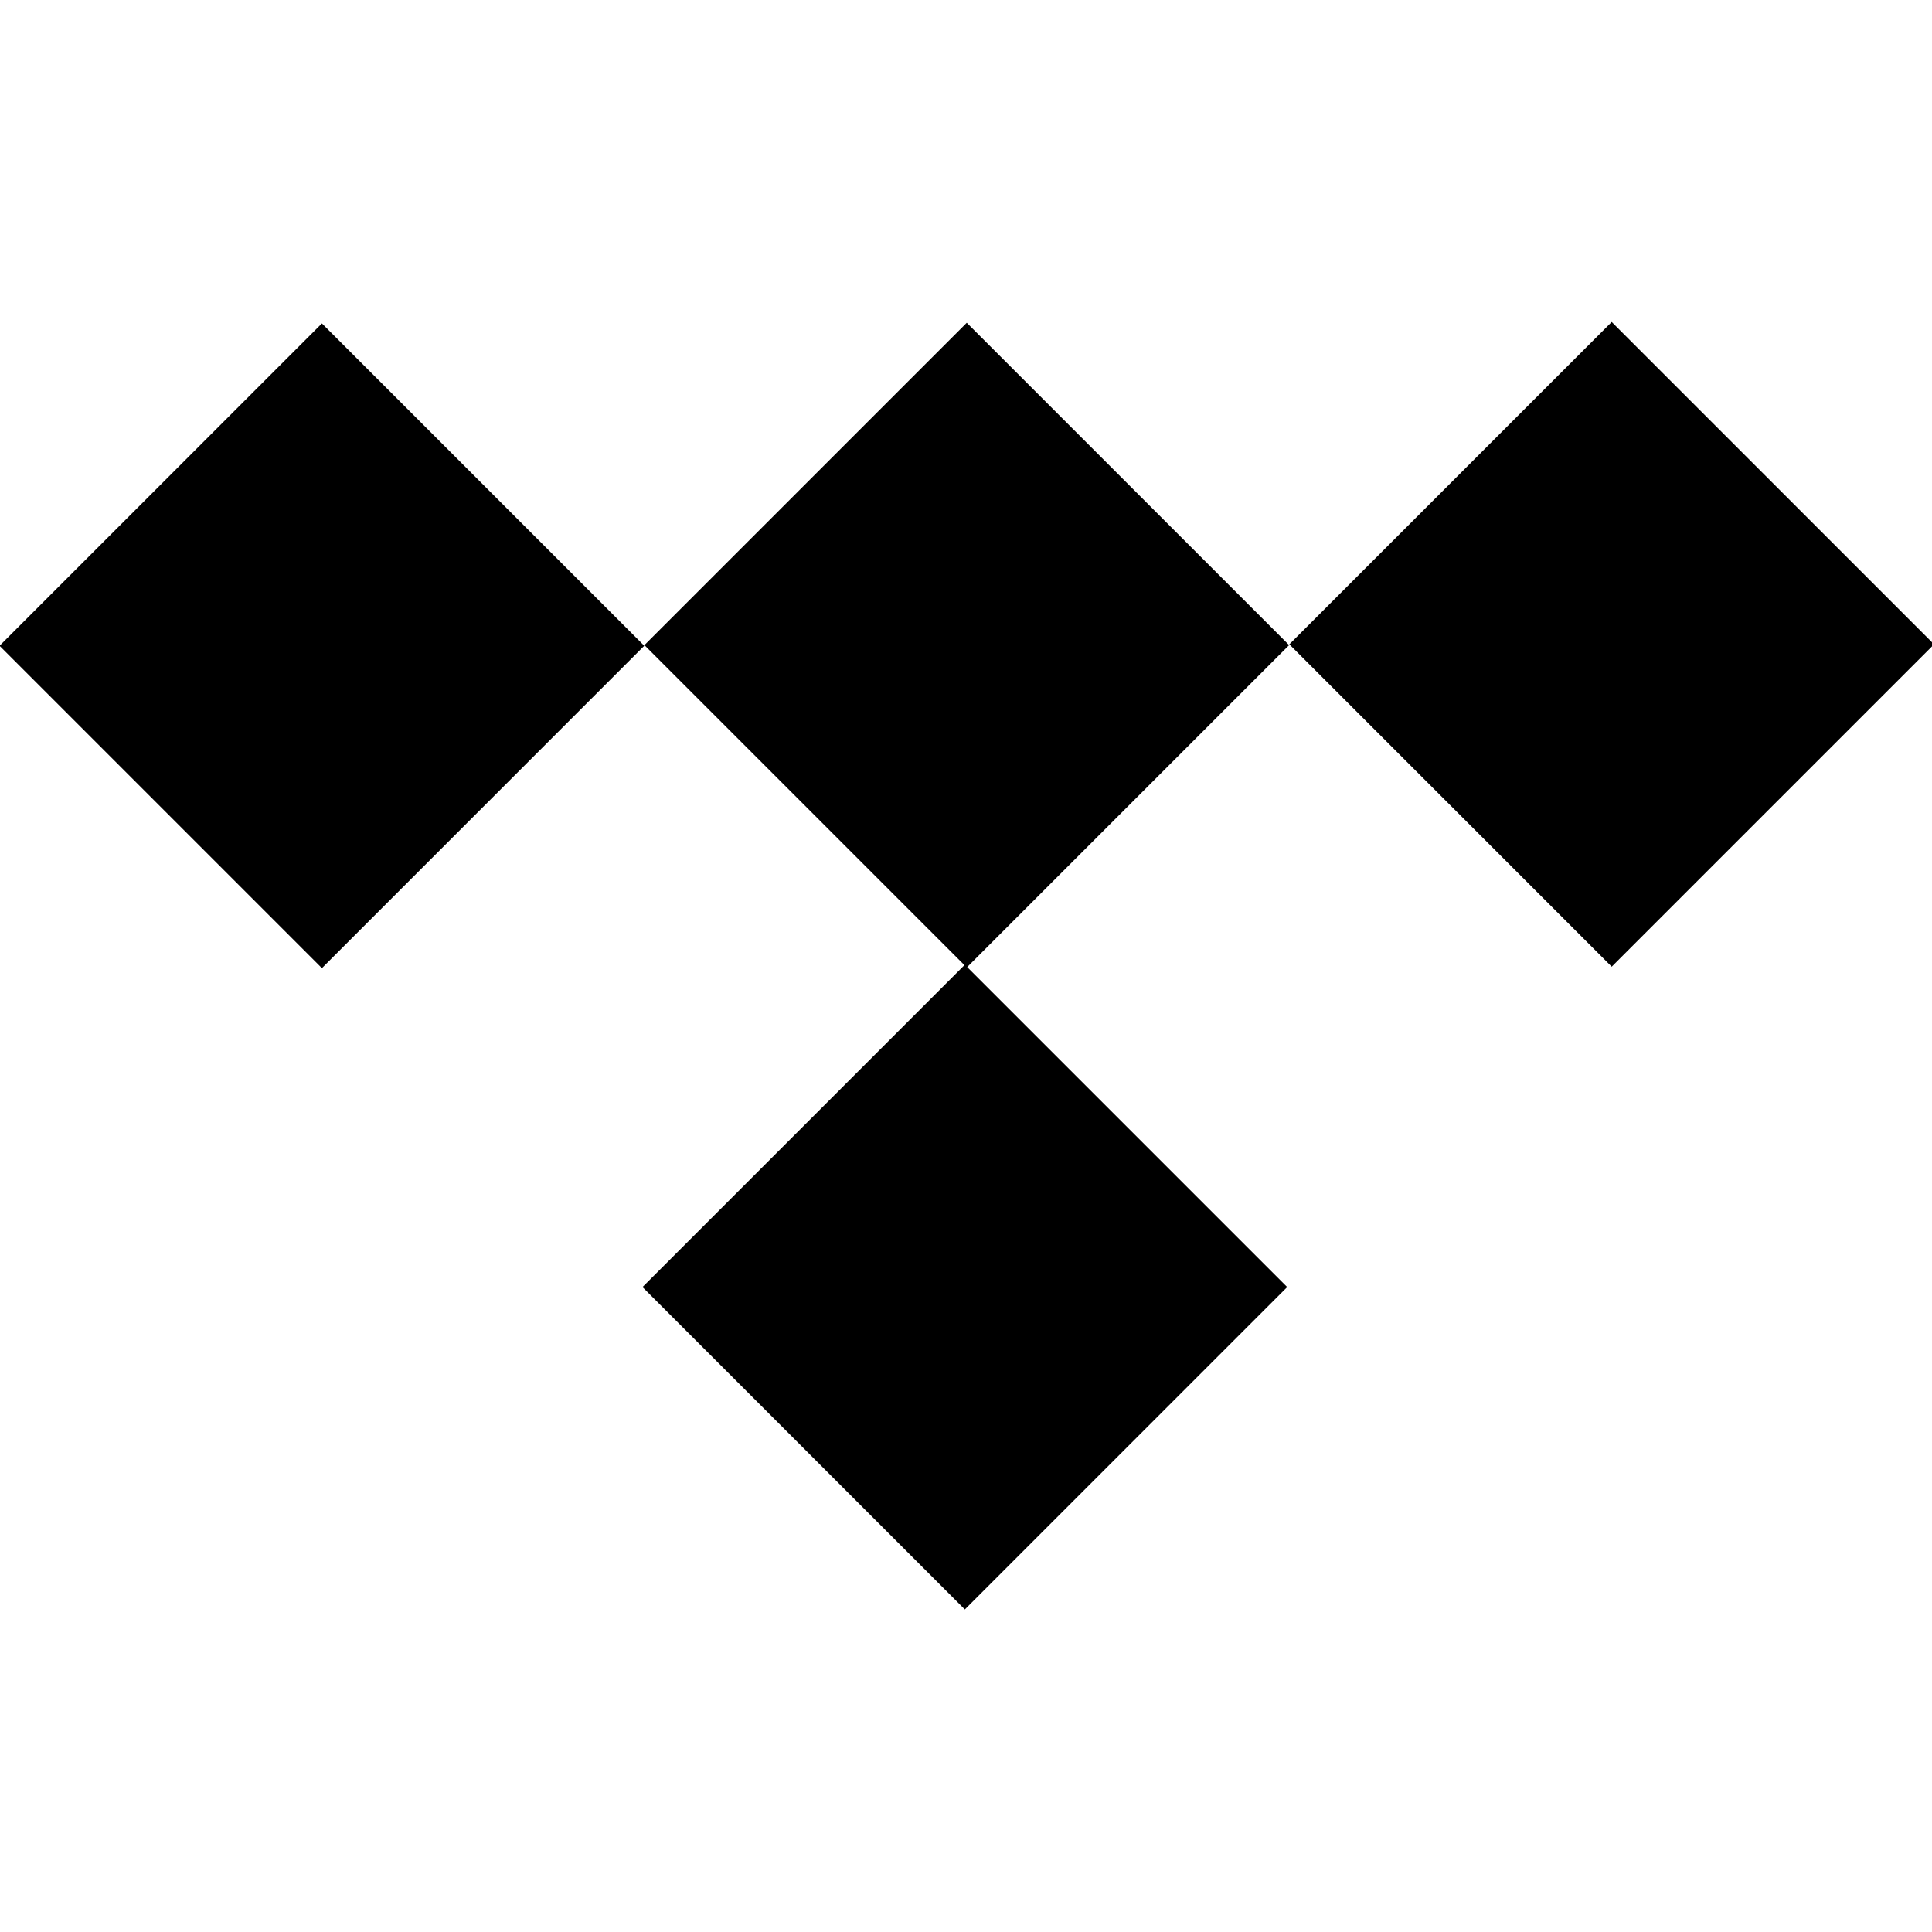
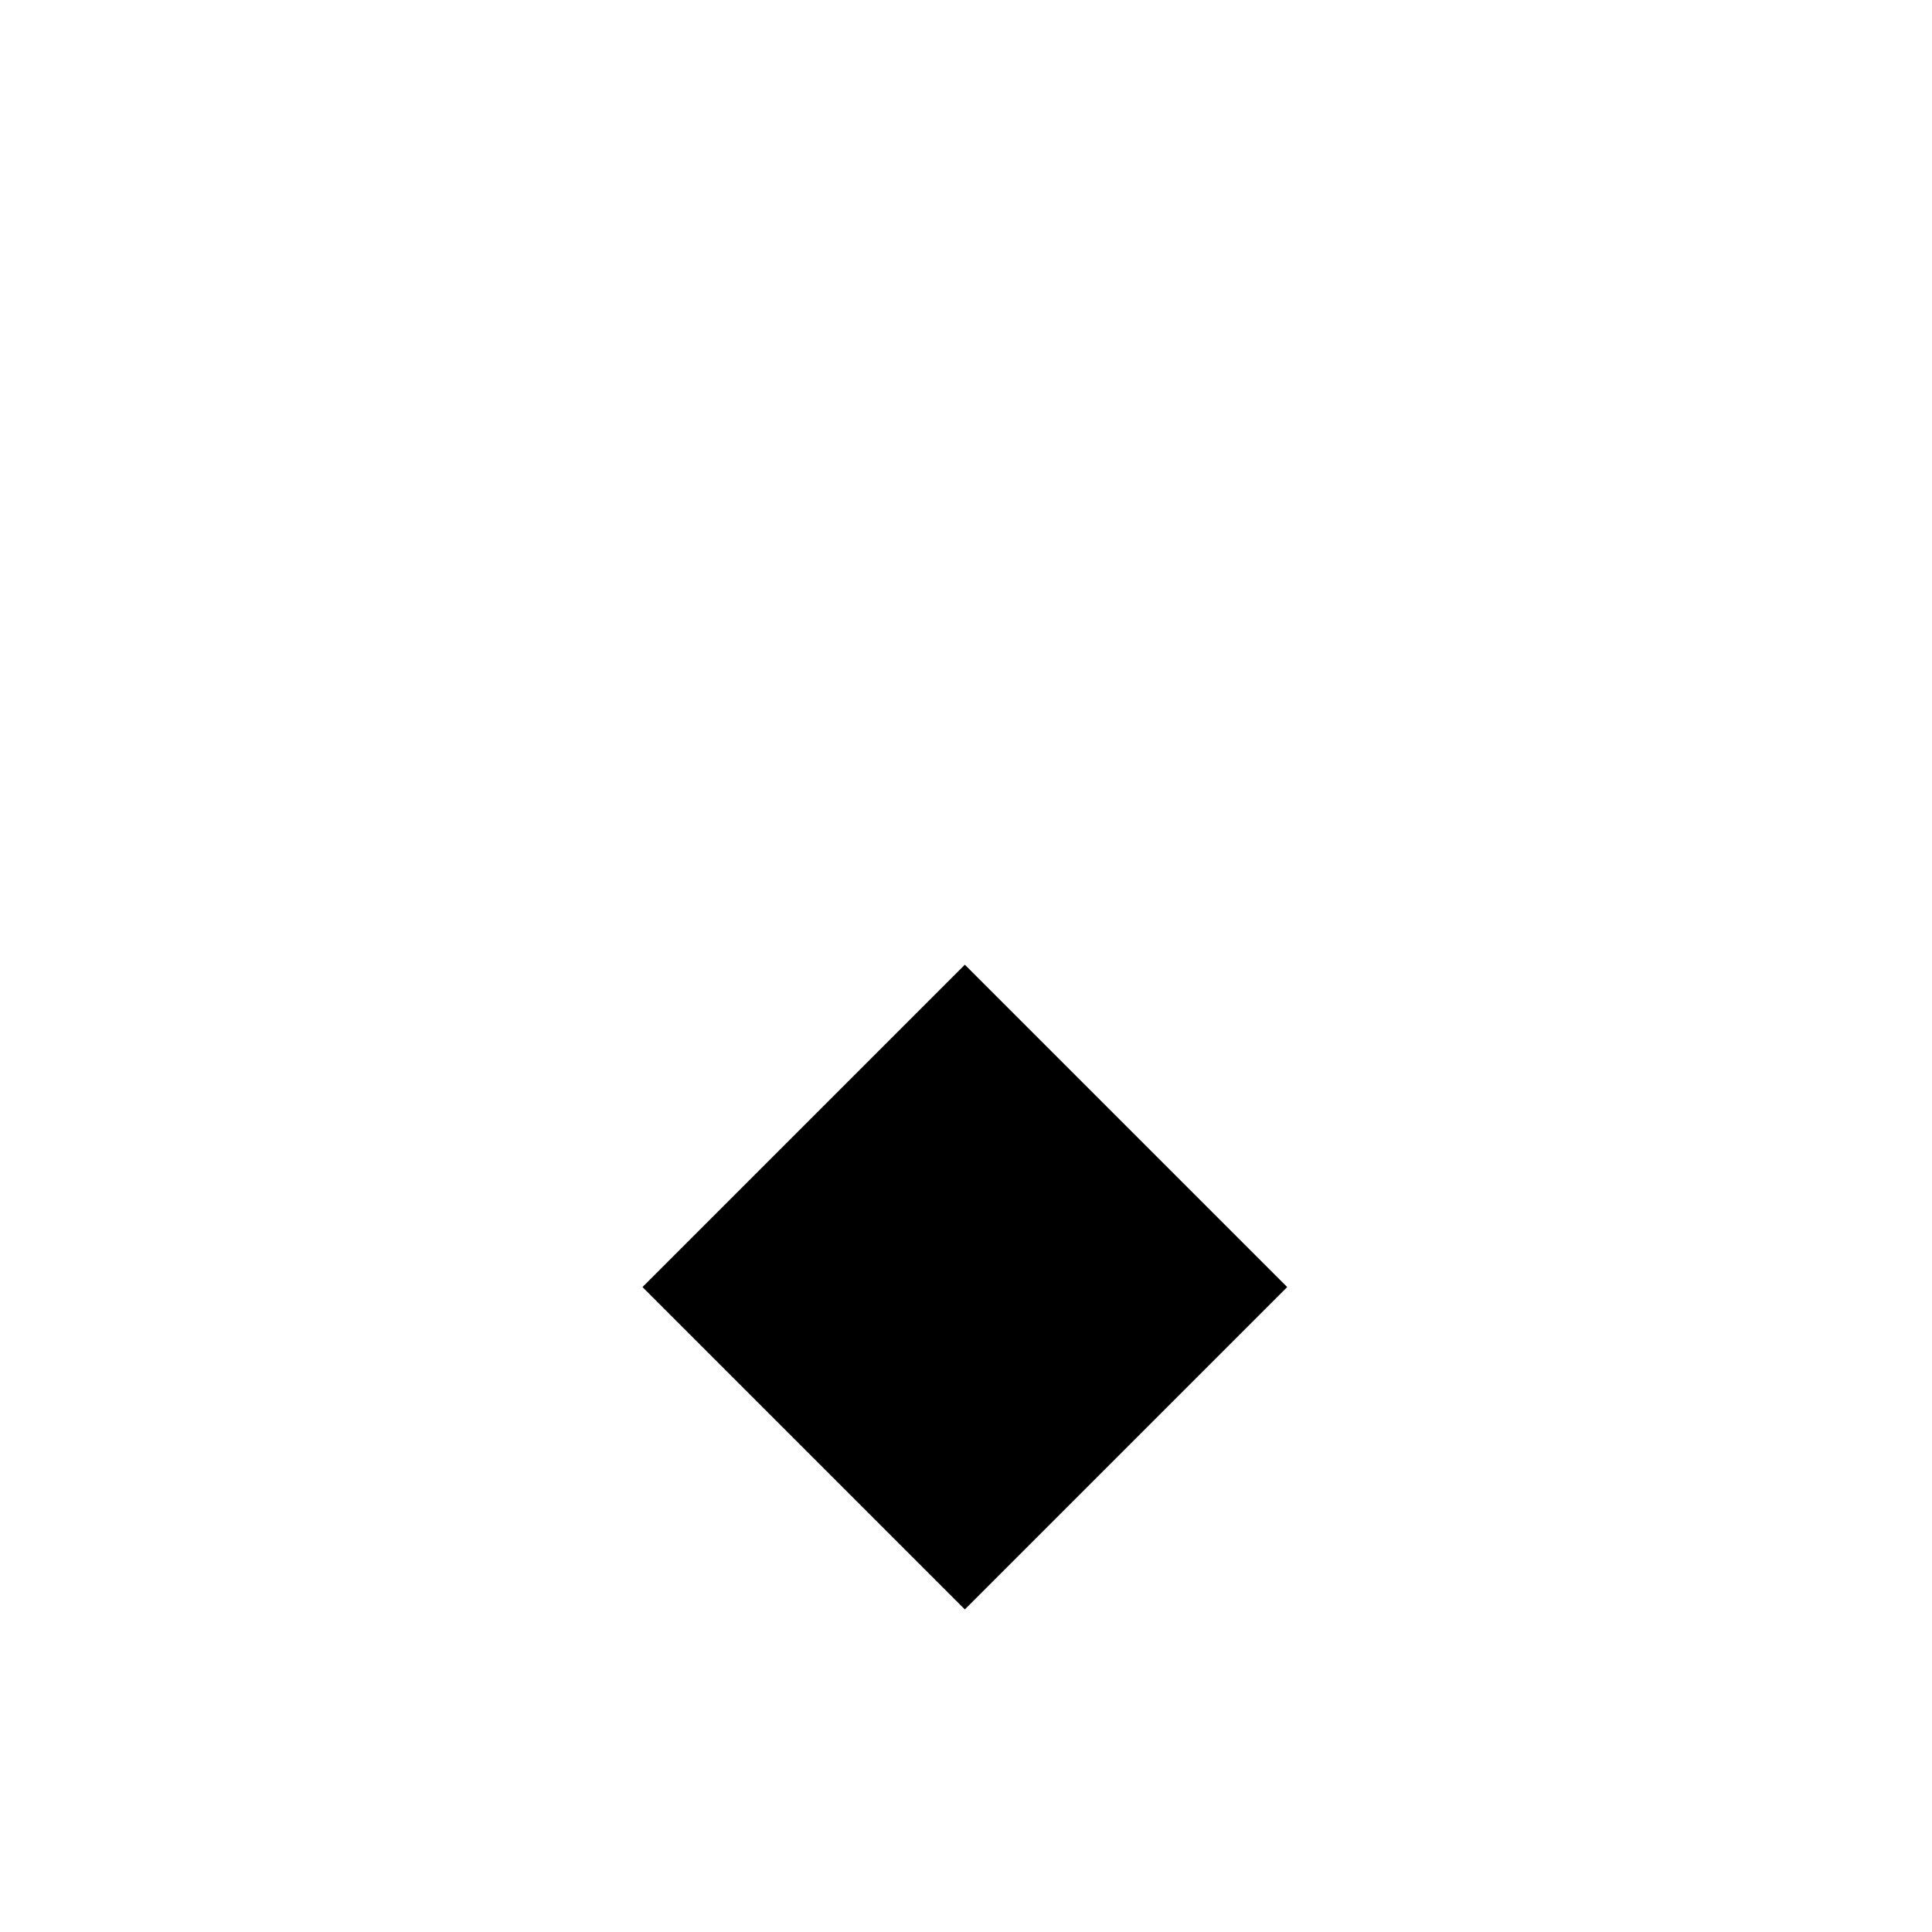
<svg xmlns="http://www.w3.org/2000/svg" version="1.1" id="Layer_1" x="0px" y="0px" viewBox="0 0 50 50" style="enable-background:new 0 0 50 50;" xml:space="preserve">
-   <rect x="19.1" y="10.8" transform="matrix(0.707 -0.707 0.707 0.707 -4.462 22.564)" width="11.8" height="11.8" />
  <rect x="19.1" y="27.4" transform="matrix(0.707 -0.707 0.707 0.707 -16.248 27.441)" width="11.8" height="11.8" />
-   <rect x="2.4" y="10.8" transform="matrix(0.707 -0.707 0.707 0.707 -9.344 10.774)" width="11.8" height="11.8" />
-   <rect x="35.8" y="10.8" transform="matrix(0.707 -0.707 0.707 0.707 0.422 34.35)" width="11.8" height="11.8" />
</svg>